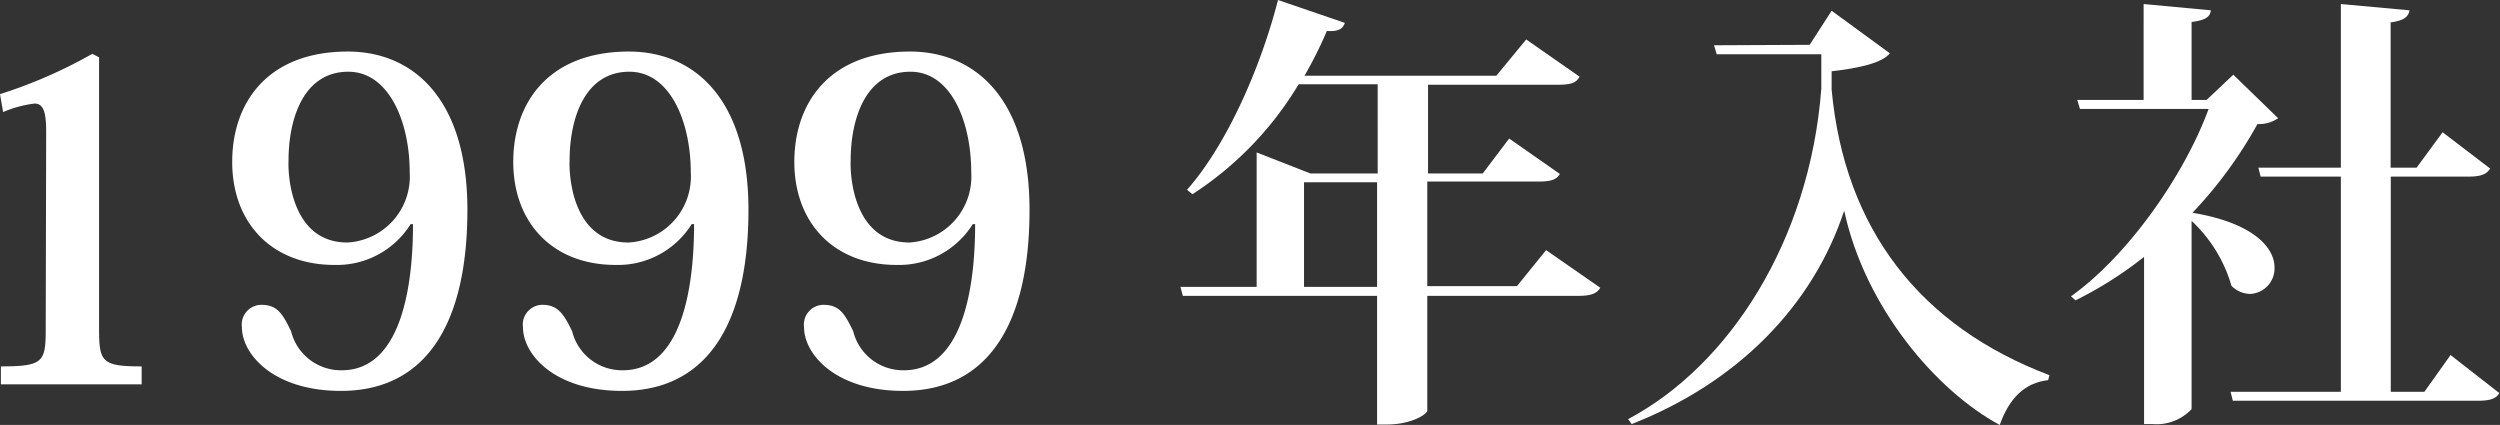
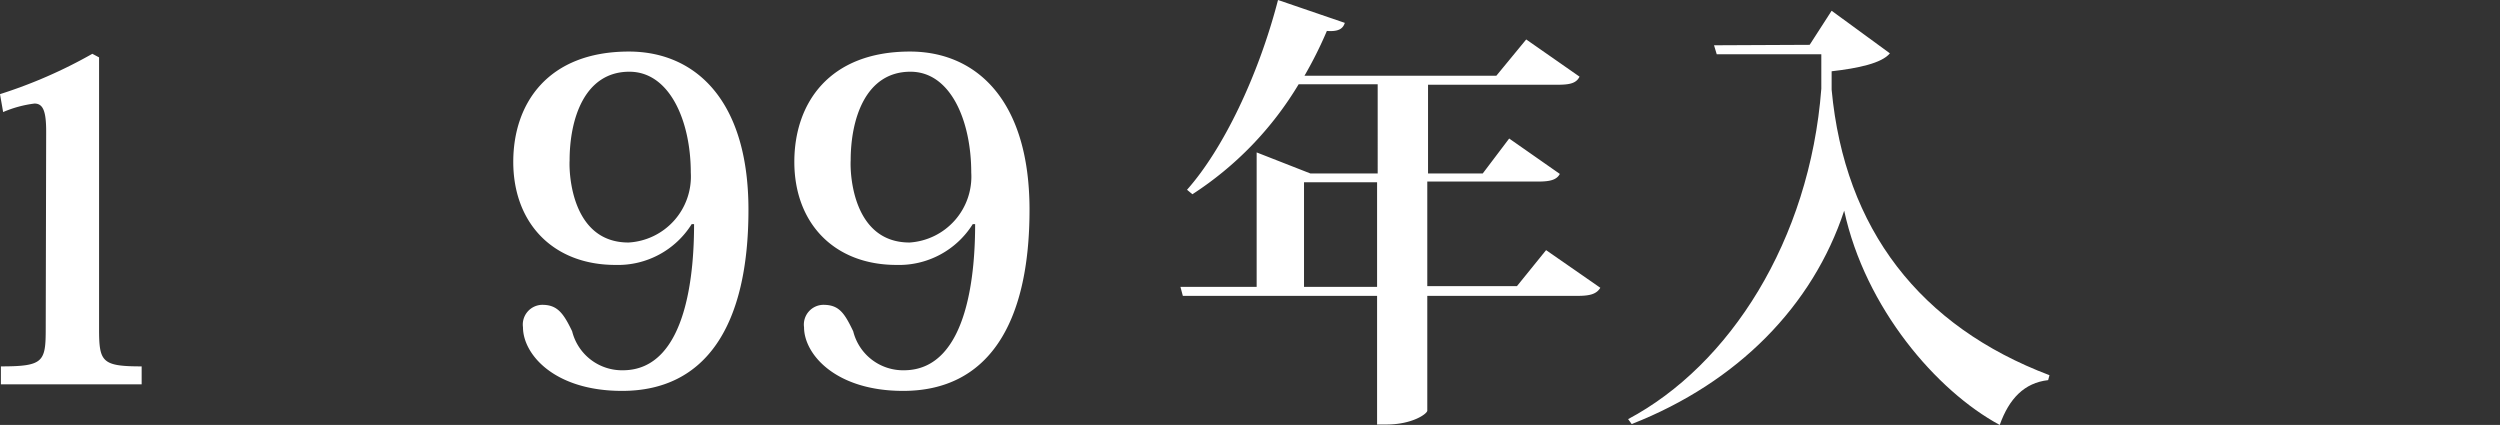
<svg xmlns="http://www.w3.org/2000/svg" viewBox="0 0 167.31 28.44">
  <rect x="0" y="0" width="167.31" height="28.44" fill="#333333" stroke="none" />
  <defs>
    <style>.cls-1{fill:#fff;}</style>
  </defs>
  <title>アセット 9</title>
  <g id="レイヤー_2" data-name="レイヤー 2">
    <g id="テキスト">
      <path class="cls-1" d="M3.09,8.82c0-1.32-.18-1.89-.78-1.89a7.67,7.67,0,0,0-2.1.57L0,6.3A32.28,32.28,0,0,0,6.18,3.6l.45.24V22c0,2.22.18,2.52,2.85,2.52v1.2H.06v-1.2c2.85,0,3-.3,3-2.52Z" />
-       <path class="cls-1" d="M27.48,15a5.82,5.82,0,0,1-5.1,2.73c-4.17,0-6.84-2.79-6.84-6.9,0-3.9,2.31-7.38,7.74-7.38,4.38,0,8,3.18,8,10.59,0,7.71-2.82,12.12-8.46,12.12-4.53,0-6.63-2.46-6.63-4.26a1.32,1.32,0,0,1,1.29-1.5c1.05,0,1.41.54,2,1.77a3.44,3.44,0,0,0,3.39,2.61c4.44,0,4.77-7,4.77-9.78Zm-4.23,1.23a4.42,4.42,0,0,0,4.17-4.68C27.42,8.1,26,4.8,23.31,4.8c-3,0-4,3.15-4,5.94C19.26,11.67,19.47,16.23,23.25,16.23Z" />
      <path class="cls-1" d="M46.29,15a5.82,5.82,0,0,1-5.1,2.73c-4.17,0-6.84-2.79-6.84-6.9,0-3.9,2.31-7.38,7.74-7.38,4.38,0,8,3.18,8,10.59,0,7.71-2.82,12.12-8.46,12.12C37.08,26.16,35,23.7,35,21.9a1.32,1.32,0,0,1,1.29-1.5c1,0,1.41.54,2,1.77a3.44,3.44,0,0,0,3.39,2.61c4.44,0,4.77-7,4.77-9.78Zm-4.23,1.23a4.42,4.42,0,0,0,4.17-4.68c0-3.45-1.41-6.75-4.11-6.75-3,0-4,3.15-4,5.94C38.07,11.67,38.28,16.23,42.06,16.23Z" />
      <path class="cls-1" d="M65.1,15A5.82,5.82,0,0,1,60,17.73c-4.17,0-6.84-2.79-6.84-6.9,0-3.9,2.31-7.38,7.74-7.38,4.38,0,8,3.18,8,10.59,0,7.71-2.82,12.12-8.46,12.12-4.53,0-6.63-2.46-6.63-4.26a1.32,1.32,0,0,1,1.29-1.5c1.05,0,1.41.54,2,1.77a3.44,3.44,0,0,0,3.39,2.61c4.44,0,4.77-7,4.77-9.78Zm-4.23,1.23A4.42,4.42,0,0,0,65,11.55C65,8.1,63.63,4.8,60.93,4.8c-3,0-4,3.15-4,5.94C56.88,11.67,57.09,16.23,60.87,16.23Z" />
      <path class="cls-1" d="M103.47,16.74l3.63,2.52c-.24.39-.63.54-1.5.54H95.52v7.68c0,.21-1,.93-2.73.93h-.63V19.8h-13L79,19.2h5.1v-9l3.6,1.41h4.5V5.64H86.91A22.59,22.59,0,0,1,79.8,13l-.36-.3C81.84,10,84.21,5.1,85.53,0L90,1.53c-.12.39-.42.6-1.2.54a27.47,27.47,0,0,1-1.5,3h12.84l2-2.43,3.57,2.49c-.21.42-.6.54-1.44.54h-8.7v5.94h3.66L101,9.27l3.39,2.37c-.21.39-.63.51-1.44.51H95.52v7h6ZM87.27,19.2h4.89v-7H87.27Z" />
      <path class="cls-1" d="M121.11,3,122.58.72l3.9,2.85c-.54.66-2.13,1-3.9,1.2V6c.87,9.36,5.94,15.84,14.58,19.11l-.09.33c-1.59.18-2.61,1.23-3.24,3-4.23-2.28-9-7.83-10.41-14.34-2.1,6.36-7.11,11.49-14.22,14.28l-.24-.33c6.78-3.6,12.15-11.94,12.93-22.11l0-2.31h-7l-.18-.6Z" />
-       <path class="cls-1" d="M149.46,5l3,2.91a2.21,2.21,0,0,1-1.38.39,29.08,29.08,0,0,1-4.35,5.94c4.14.69,5.49,2.37,5.49,3.66a1.71,1.71,0,0,1-1.62,1.77,1.8,1.8,0,0,1-1.26-.54,9.61,9.61,0,0,0-2.67-4.35v12.6a3.21,3.21,0,0,1-2.61,1h-.57V17.19a25.68,25.68,0,0,1-4.59,2.91l-.3-.27c3.87-2.76,7.62-8.19,9.21-12.54h-8.61l-.18-.6h4.44V.27l4.5.42c-.06.45-.36.66-1.29.78V6.69h1ZM164,23.76l3.27,2.55c-.24.39-.66.51-1.47.51H149.43l-.15-.6h7.38V11.82h-5.37l-.15-.6h5.52V.27l4.59.42c-.06.42-.36.69-1.26.81v9.72h1.74l1.74-2.37,3.18,2.43c-.24.39-.63.54-1.47.54H160v14.4h2.25Z" />
    </g>
  </g>
</svg>